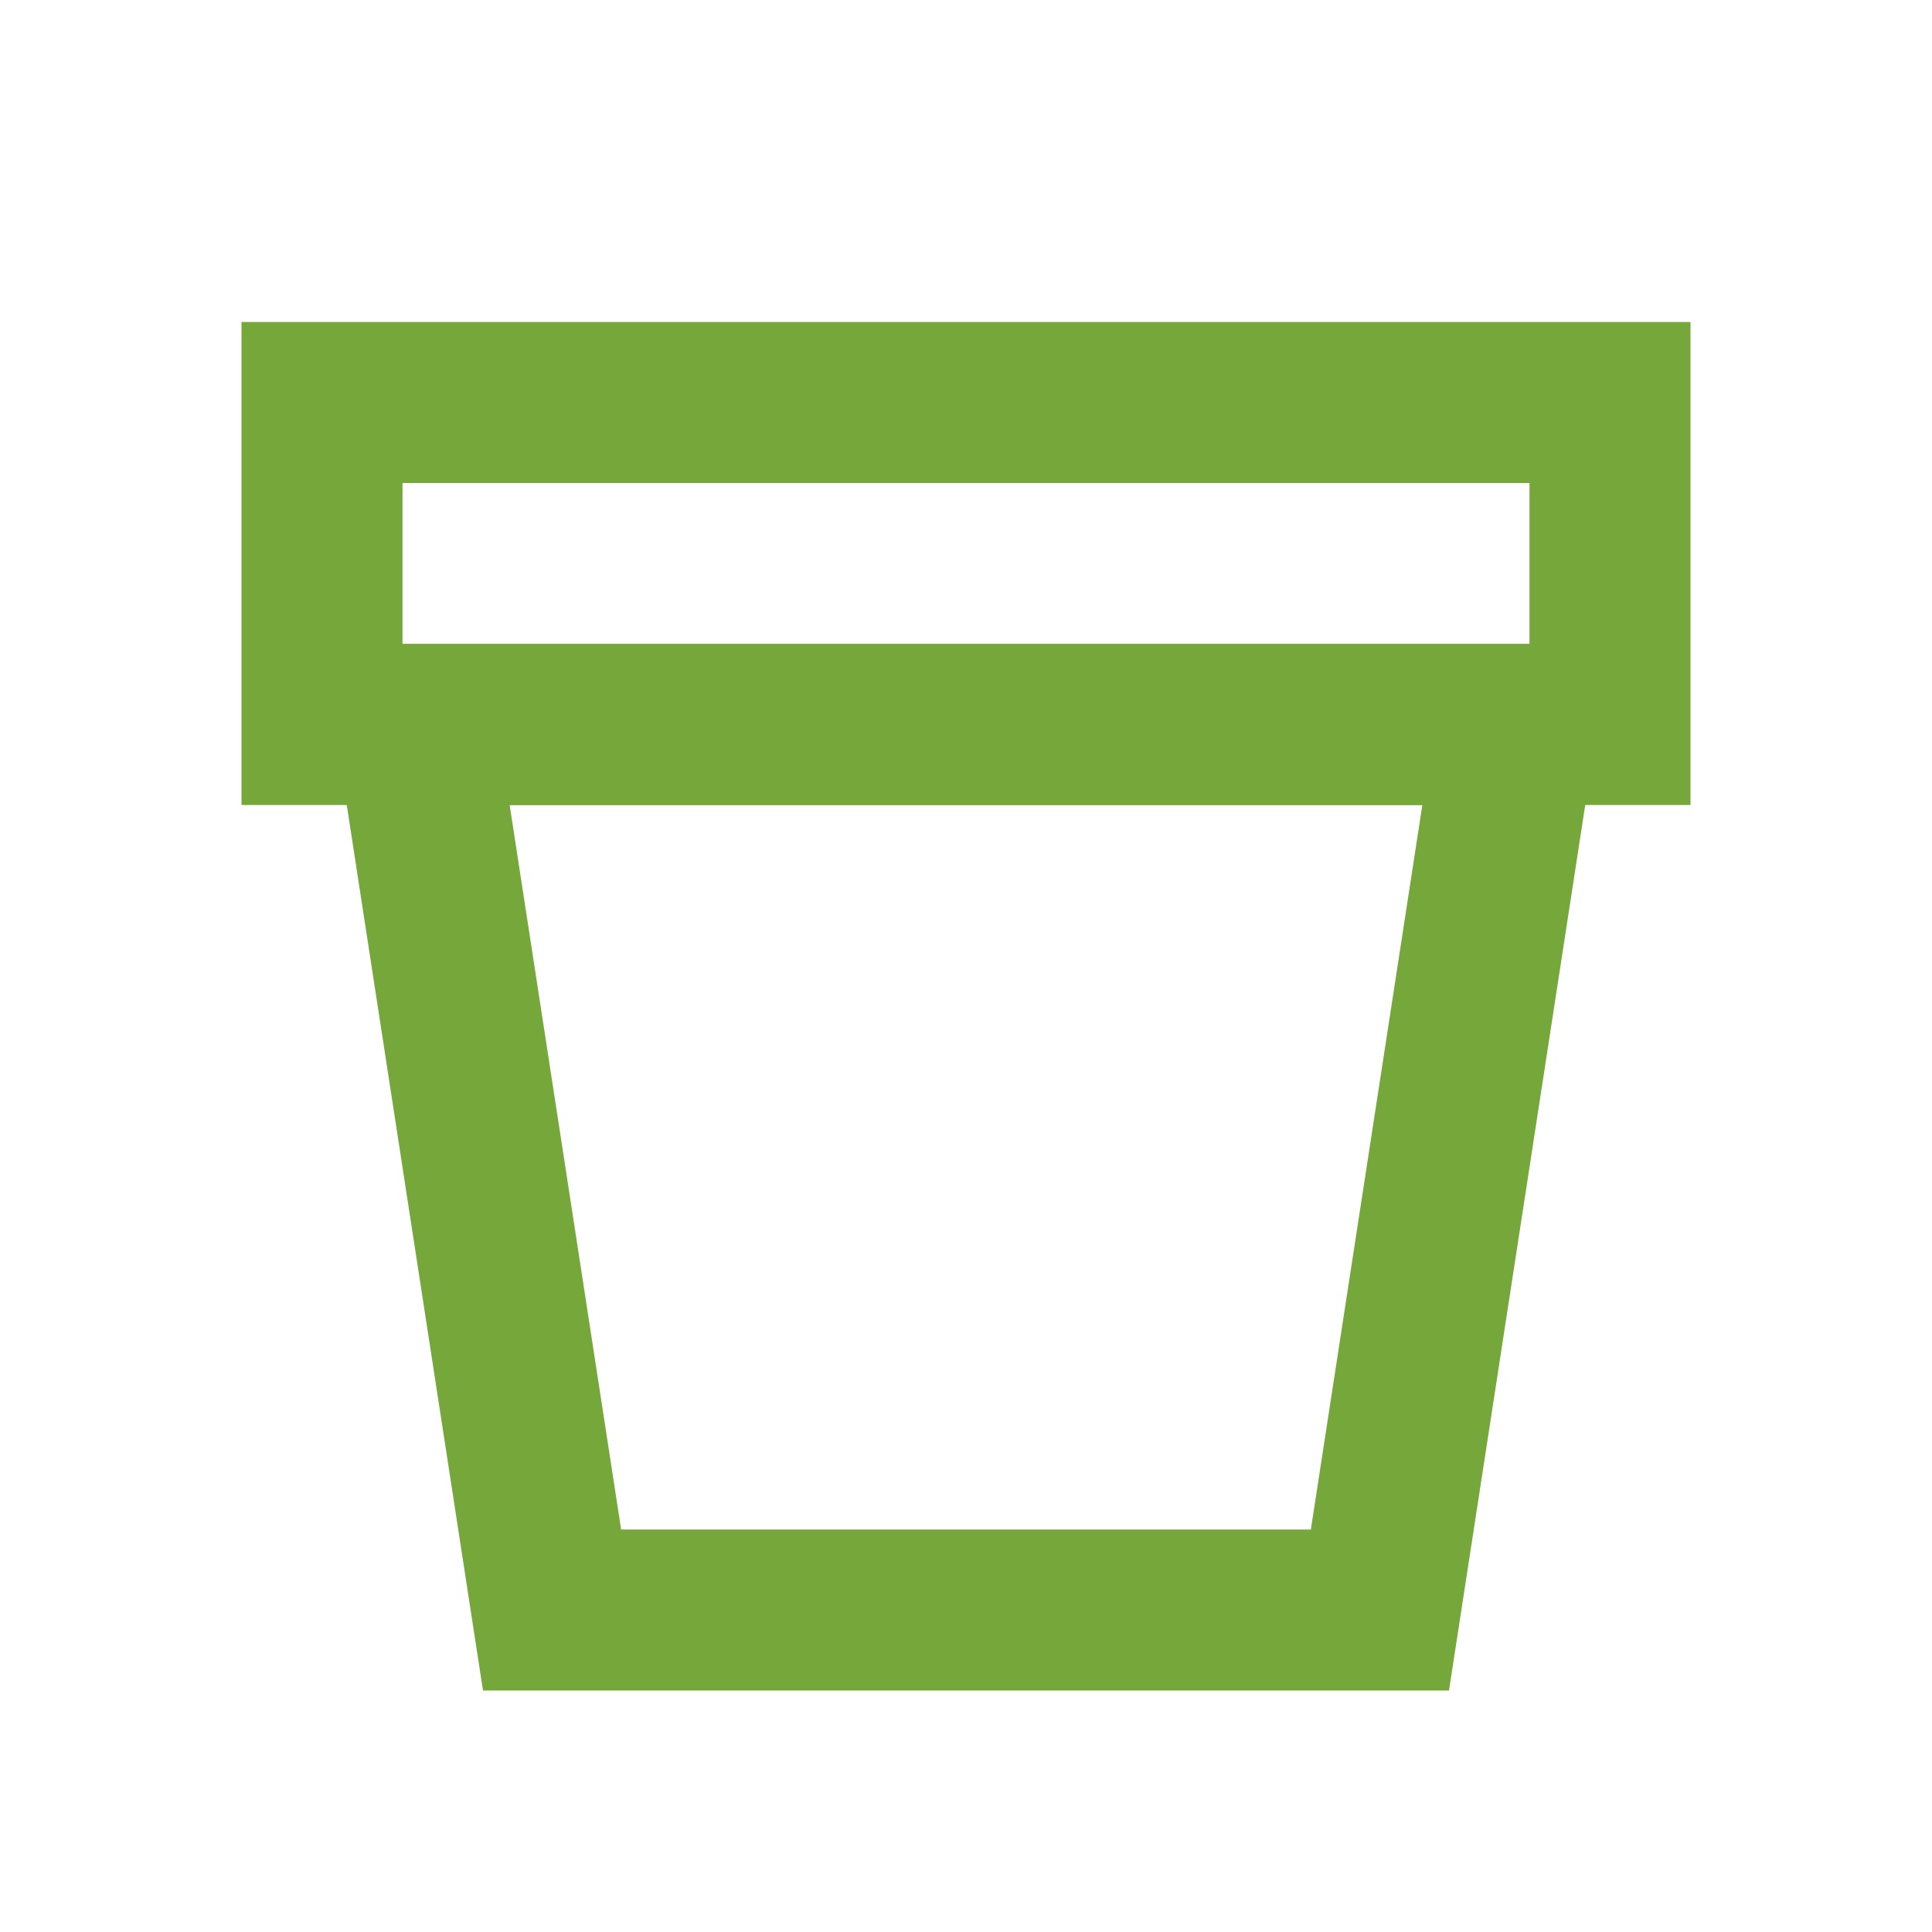
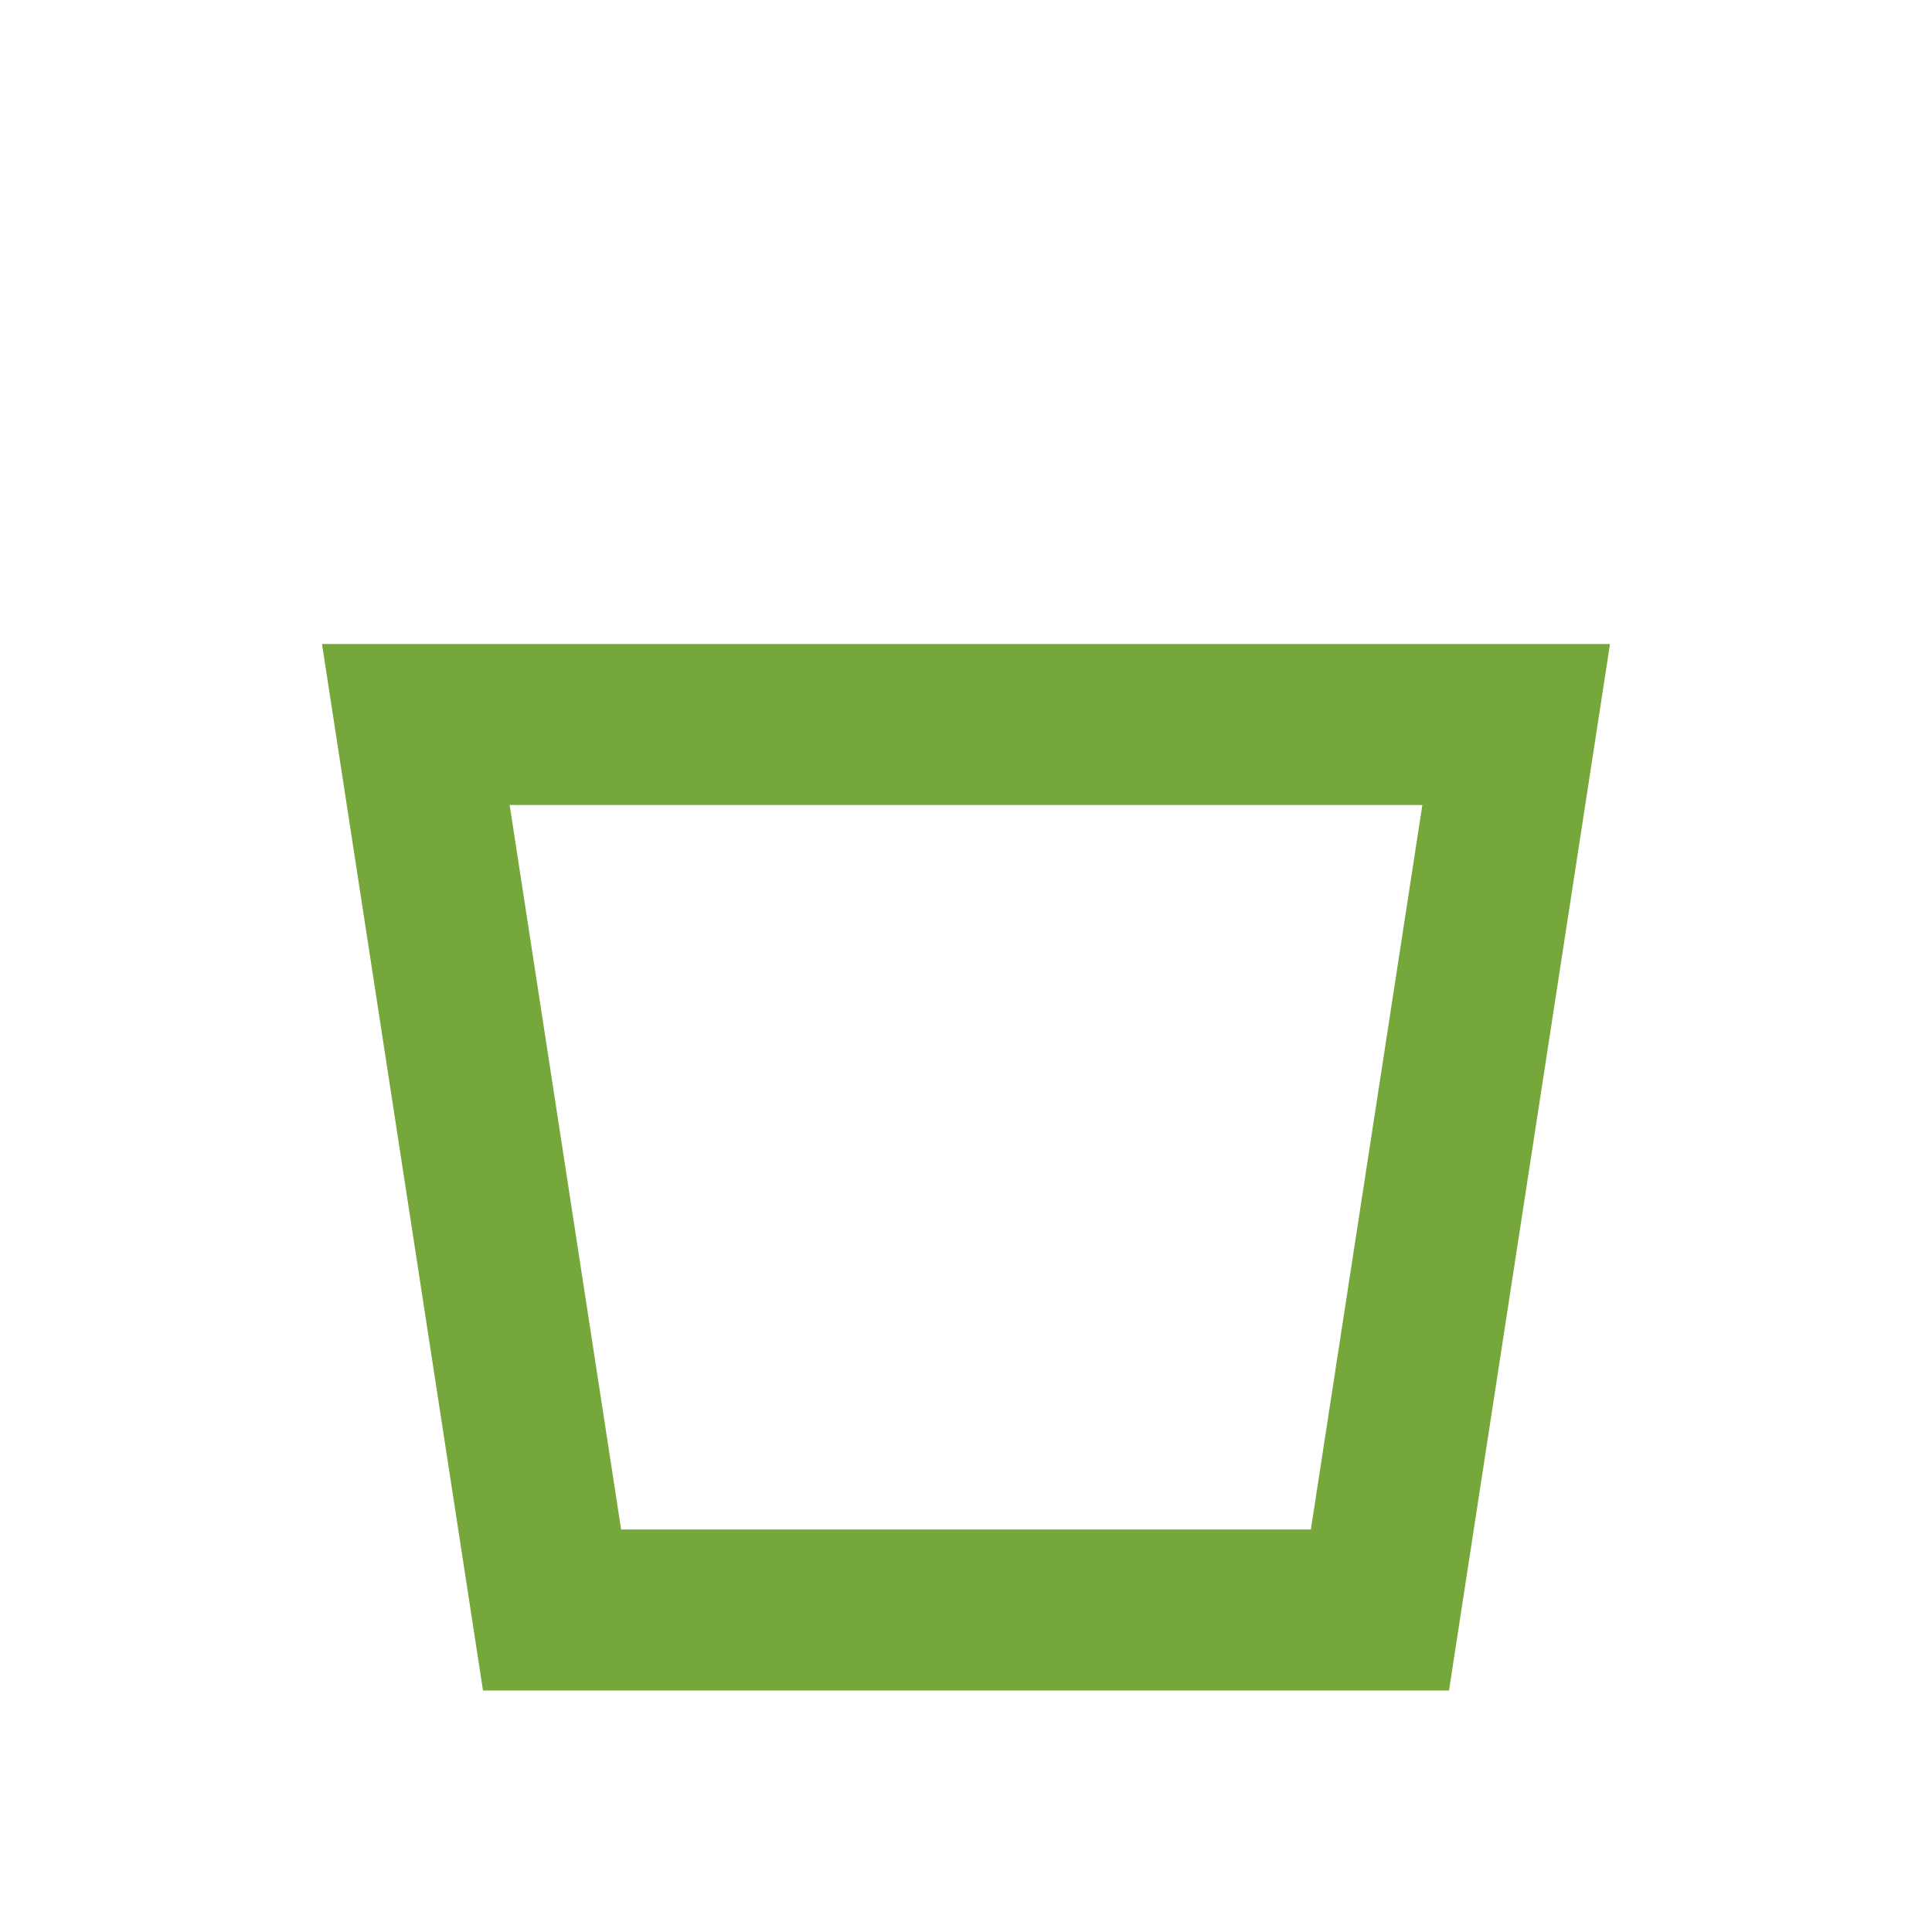
<svg xmlns="http://www.w3.org/2000/svg" width="24" height="24" viewBox="0 0 24 24" fill="none">
  <g id="Frame 1470">
    <g id="Group 1">
      <g id="Vector">
-         <path fill-rule="evenodd" clip-rule="evenodd" d="M19 6H5V8H19V6ZM3 4V10H21V4H3Z" fill="#76A73A" />
        <path fill-rule="evenodd" clip-rule="evenodd" d="M4 8L6 21H18L20 8H4ZM6.331 10L7.716 19H16.284L17.669 10H6.331Z" fill="#76A73A" />
      </g>
    </g>
  </g>
</svg>